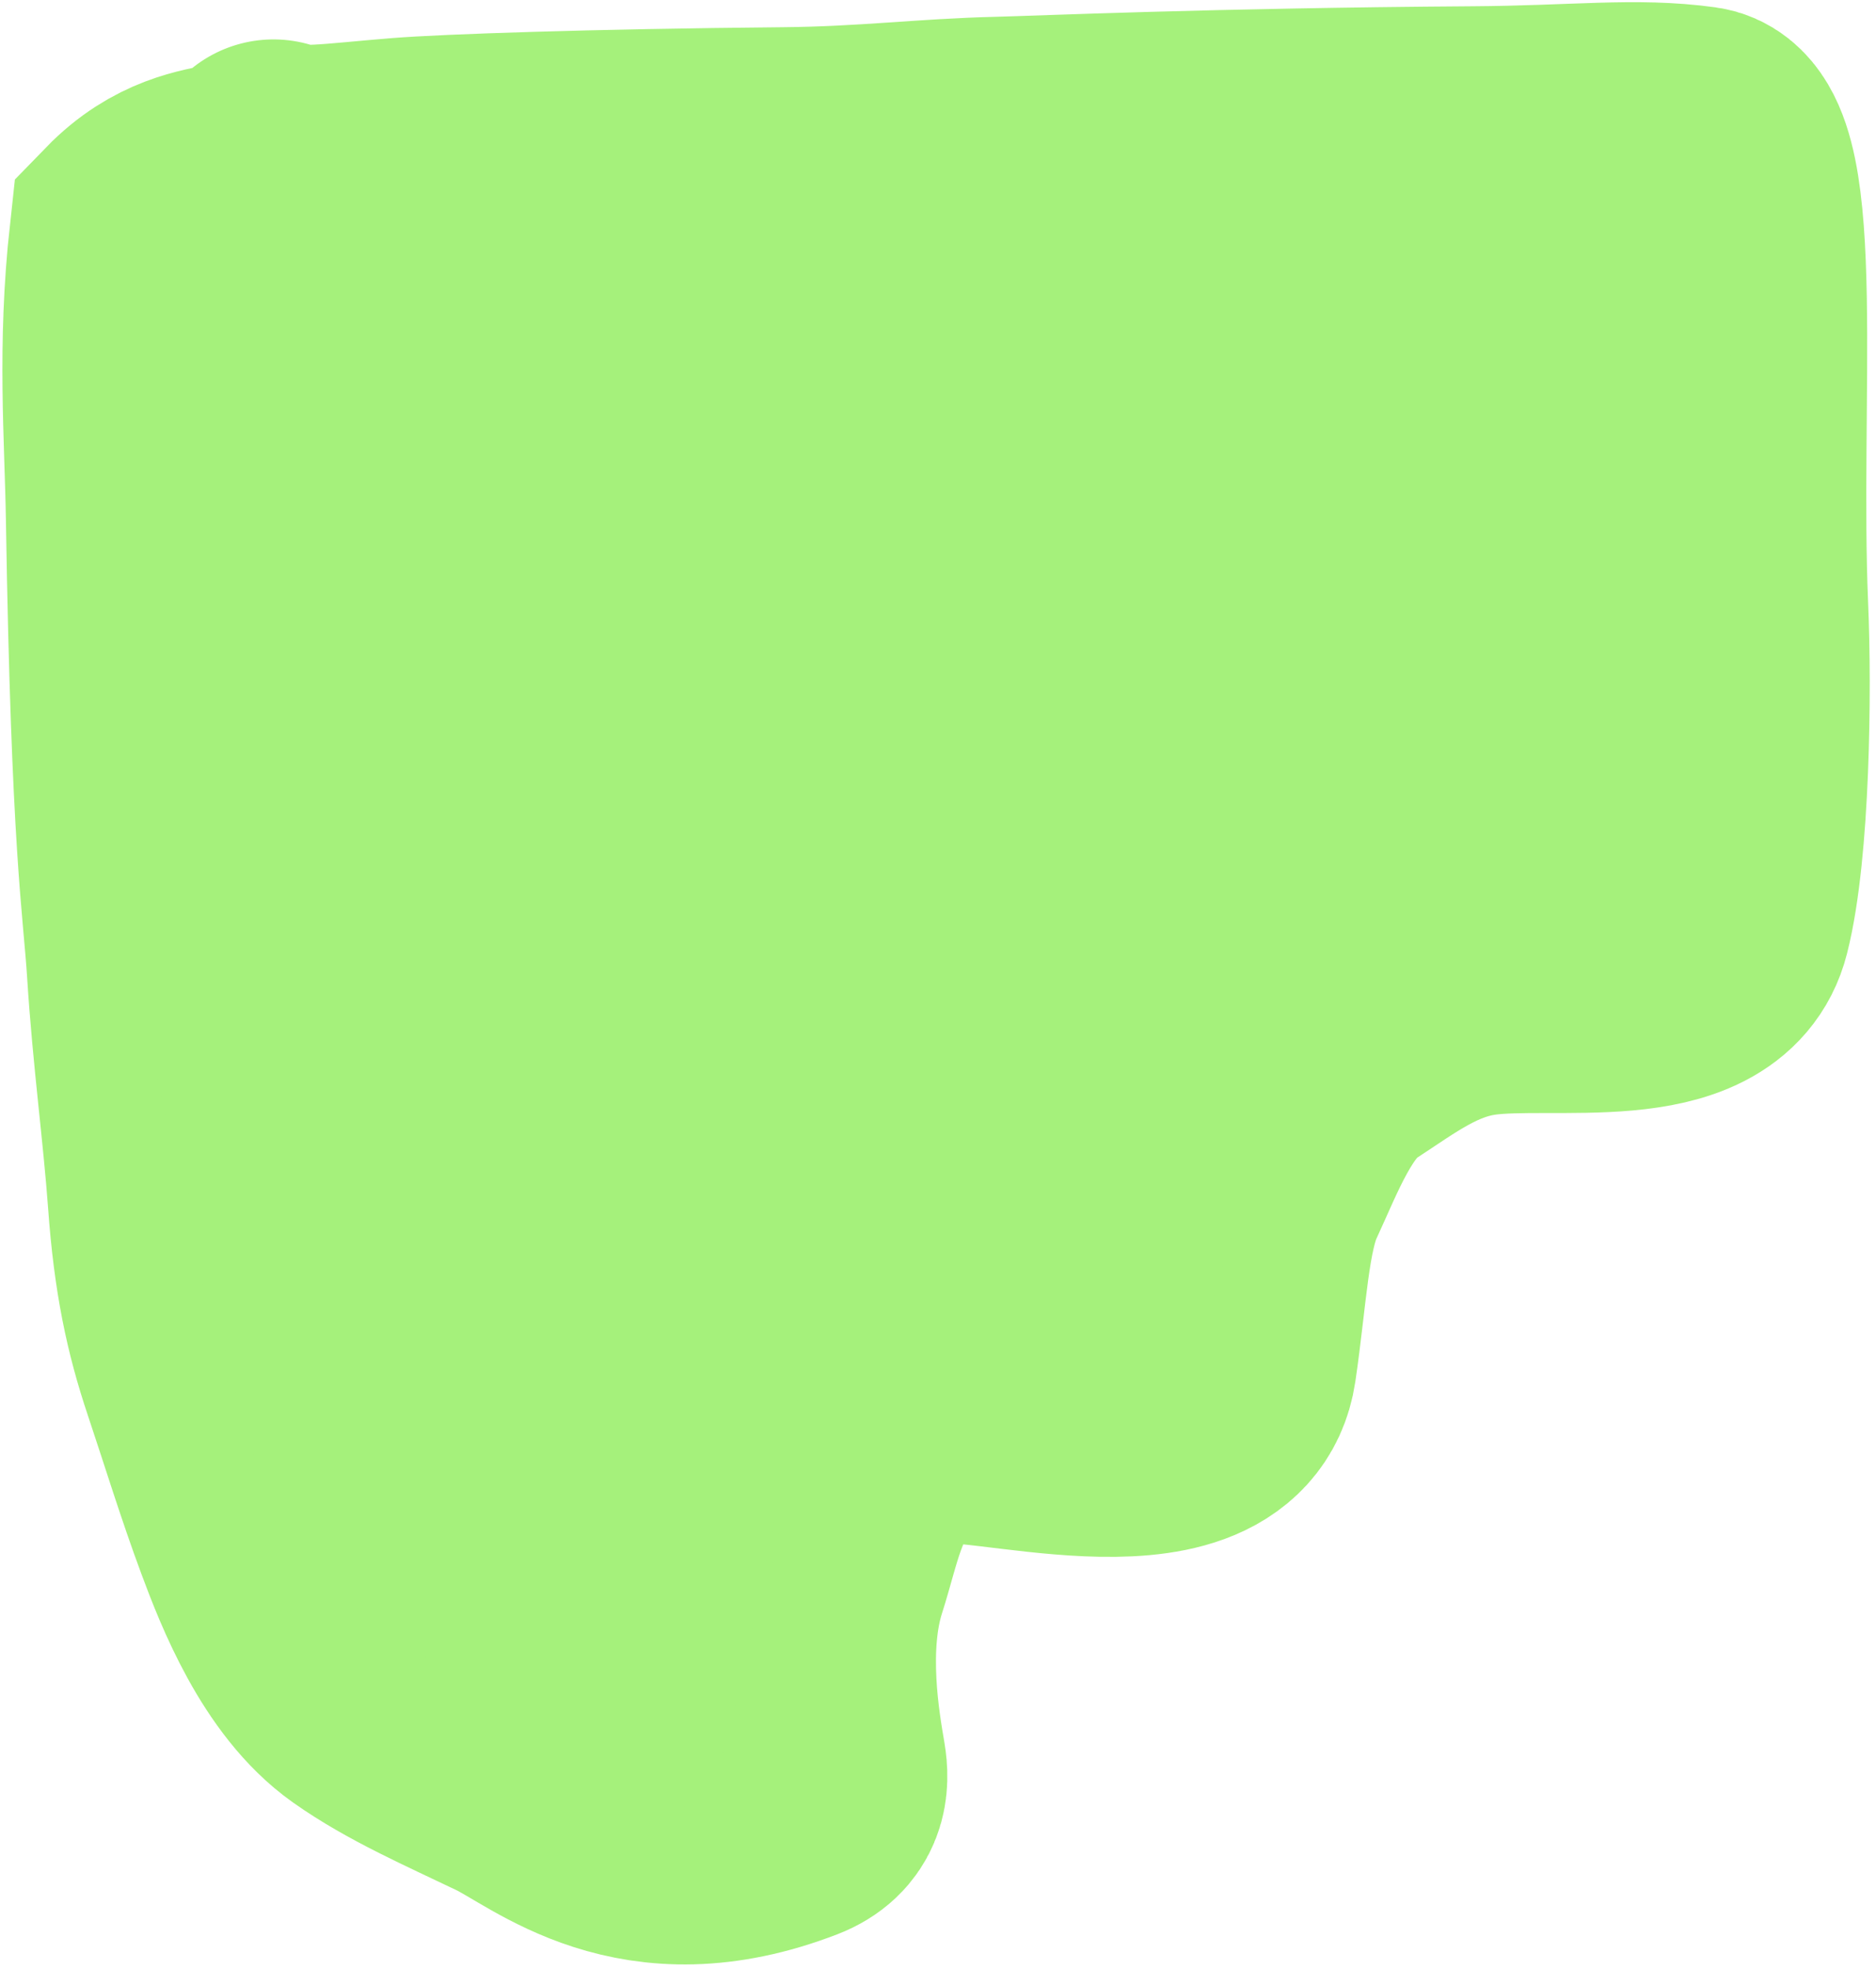
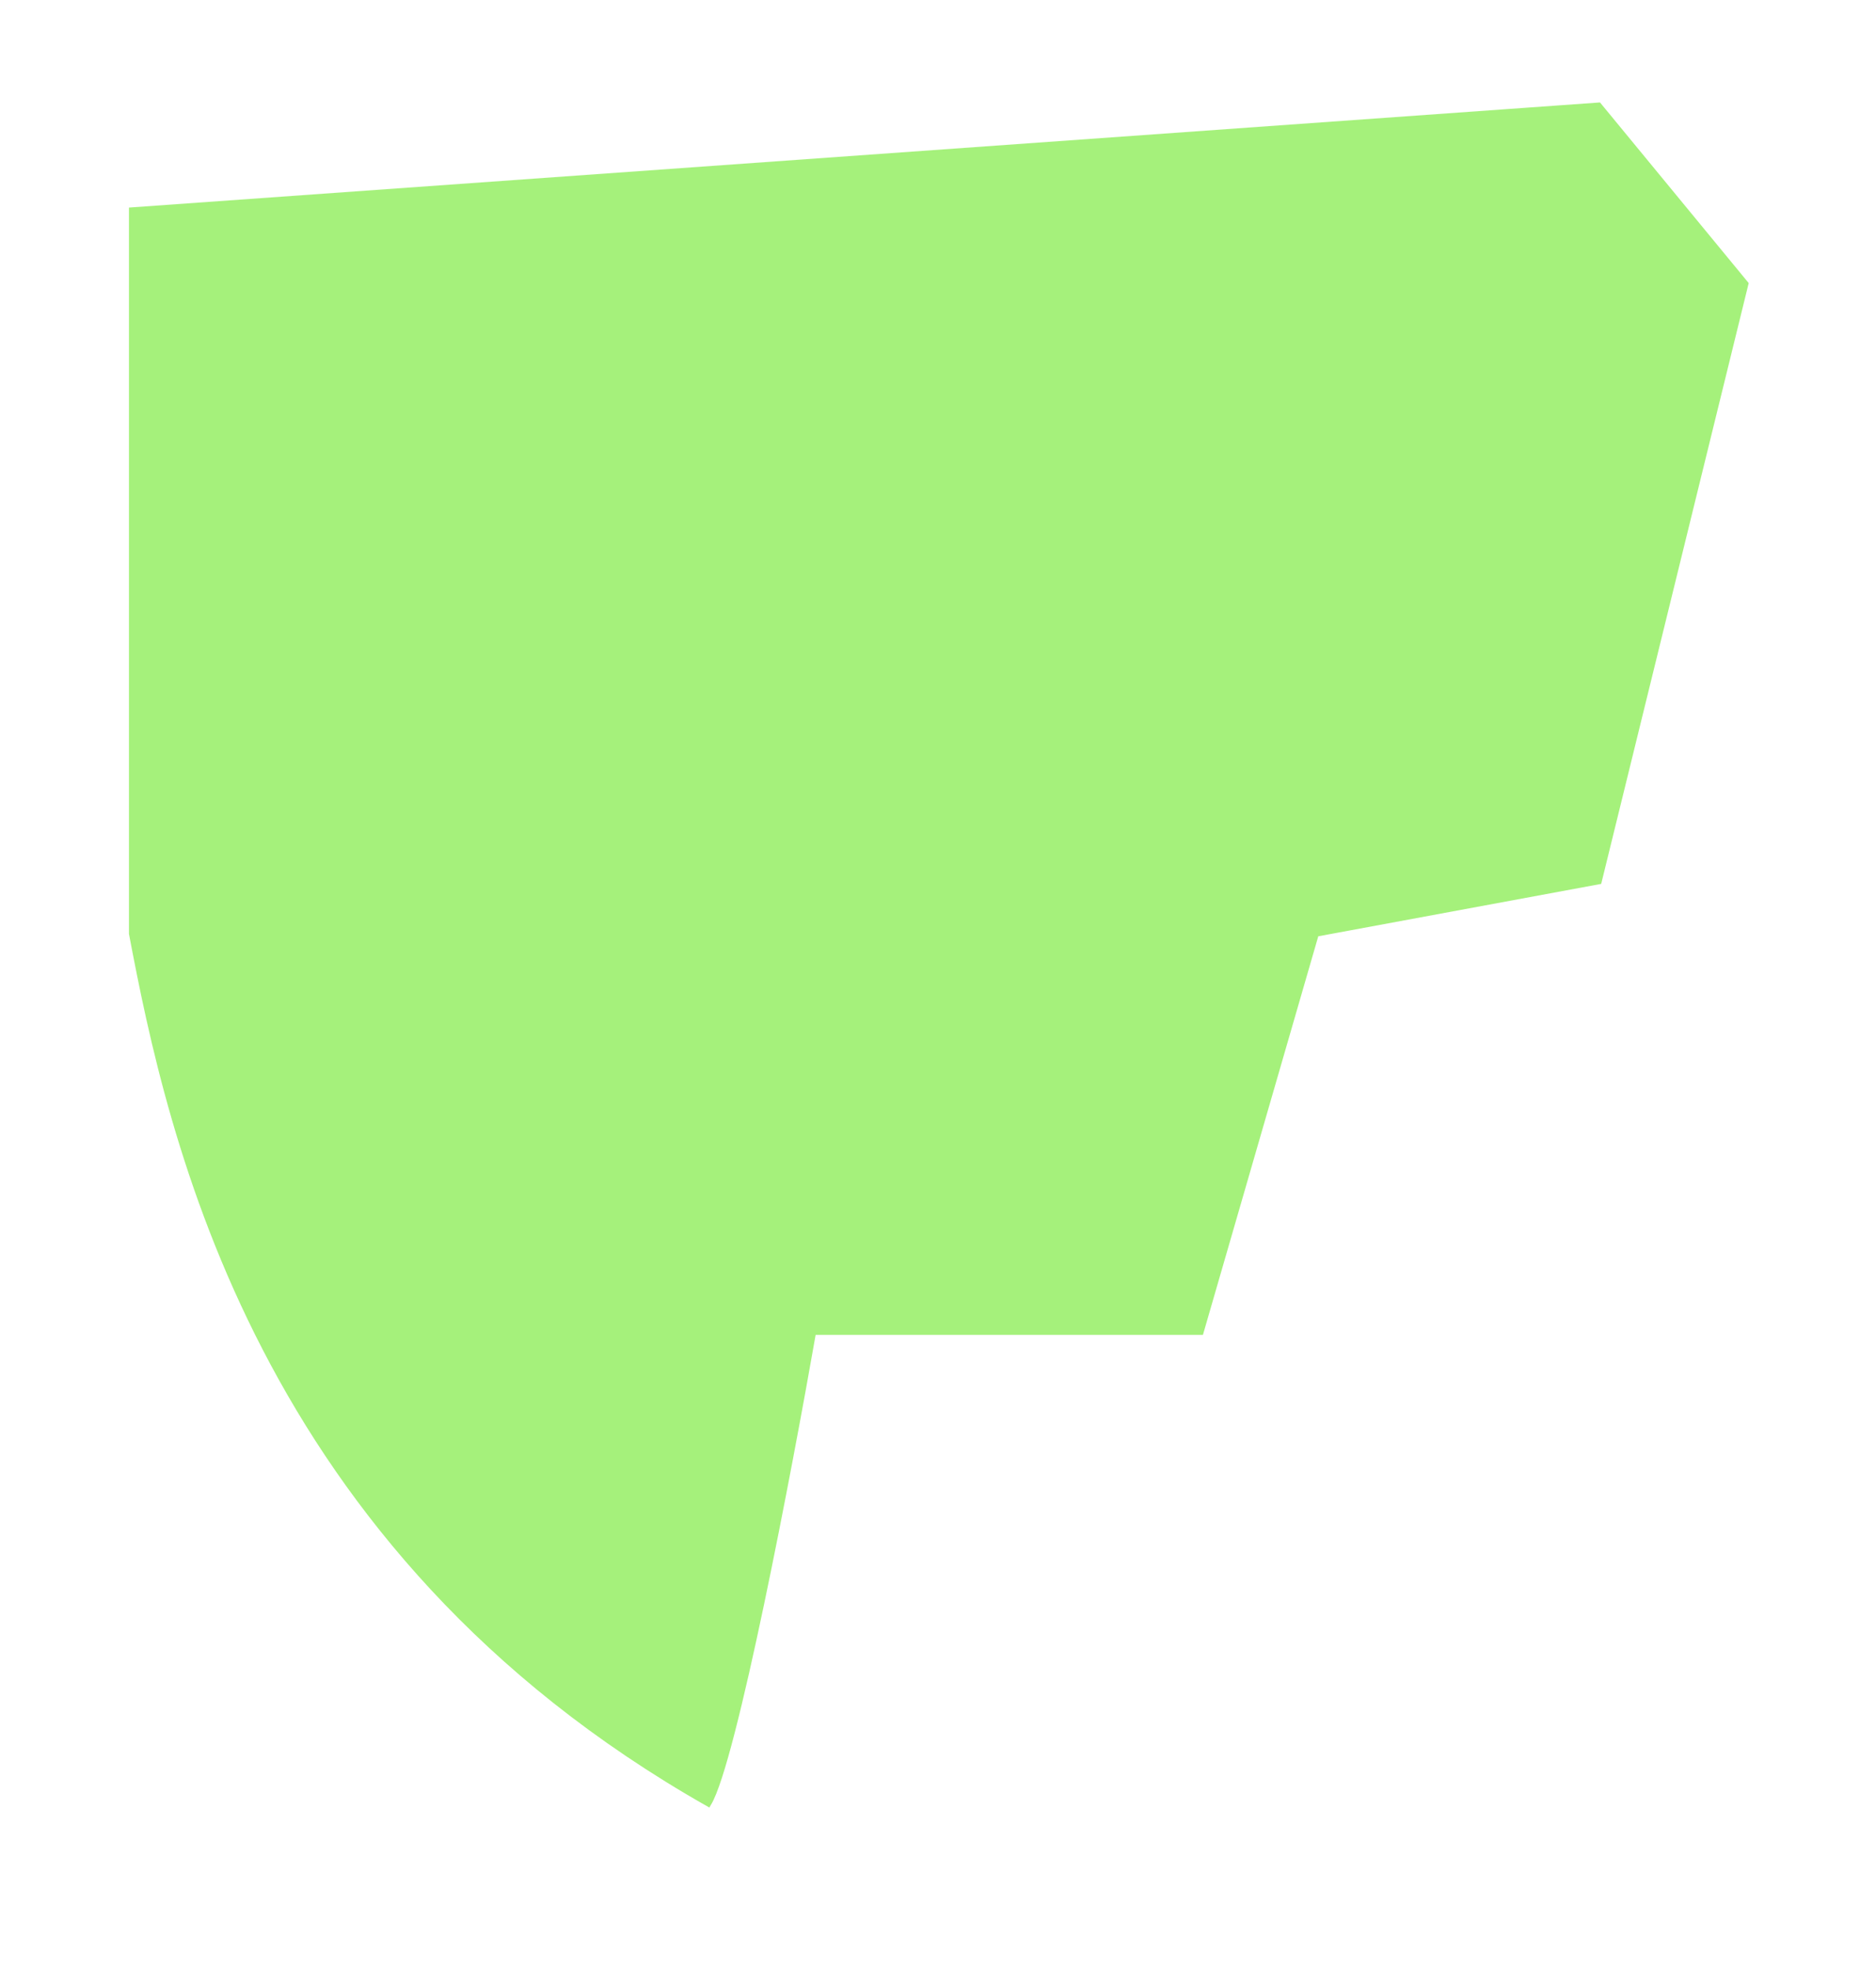
<svg xmlns="http://www.w3.org/2000/svg" width="142" height="149" viewBox="0 0 142 149" fill="none">
-   <path d="M20.703 12.799C22.281 13.592 25.445 13.069 30.462 12.668C33.895 12.395 44.931 12.007 59.332 11.876C65.633 11.819 70.102 11.214 75.649 11.084C78.605 11.014 91.95 10.422 111.507 10.291C119.558 10.237 123.767 9.629 128.525 10.283C132.99 10.897 130.936 30.614 131.595 46.015C131.863 52.299 131.729 64.072 130.29 69.742C128.686 76.06 117.772 73.819 111.919 74.607C107.77 75.166 104.782 77.512 101.736 79.489C98.563 81.549 96.851 86.213 95.253 89.656C93.845 92.691 93.663 97.823 92.878 103.104C91.591 111.764 73.853 106.04 70.677 107.098C69.095 107.625 67.501 108.418 66.18 109.602C63.627 111.894 63.004 115.804 61.945 119.108C60.2 124.557 61.41 131.13 61.807 133.499C62.026 134.811 61.941 136.392 59.848 137.2C48.497 141.582 42.401 135.9 38.824 134.185C34.902 132.303 31.029 130.623 27.852 128.376C23.654 125.406 21.242 119.274 19.914 115.7C18.44 111.734 17.277 107.911 15.949 103.948C14.643 100.052 13.835 96.293 13.435 90.746C13.051 85.433 12.249 79.651 11.849 73.316C11.528 68.246 10.663 64.072 10.263 39.18C10.161 32.885 9.6 26.326 10.516 18.006C13.264 15.177 15.937 14.915 17.65 14.519C18.578 14.384 19.625 14.384 22.289 13.592" stroke="#A5F17B" stroke-width="19.634" stroke-linecap="round" />
-   <path d="M10 15.929L121.003 8L132.103 21.479L121.003 66.673L99.595 70.637L90.873 100.767H61.537C59.687 111.338 55.511 133.275 53.608 136.446C51.23 140.41 26.65 121.381 22.686 119.003C19.515 117.1 12.907 85.966 10 70.637V15.929Z" fill="#A5F17B" stroke="#A5F17B" stroke-width="0.479" />
+   <path d="M10 15.929L121.003 8L132.103 21.479L121.003 66.673L99.595 70.637L90.873 100.767H61.537C59.687 111.338 55.511 133.275 53.608 136.446C19.515 117.1 12.907 85.966 10 70.637V15.929Z" fill="#A5F17B" stroke="#A5F17B" stroke-width="0.479" />
</svg>